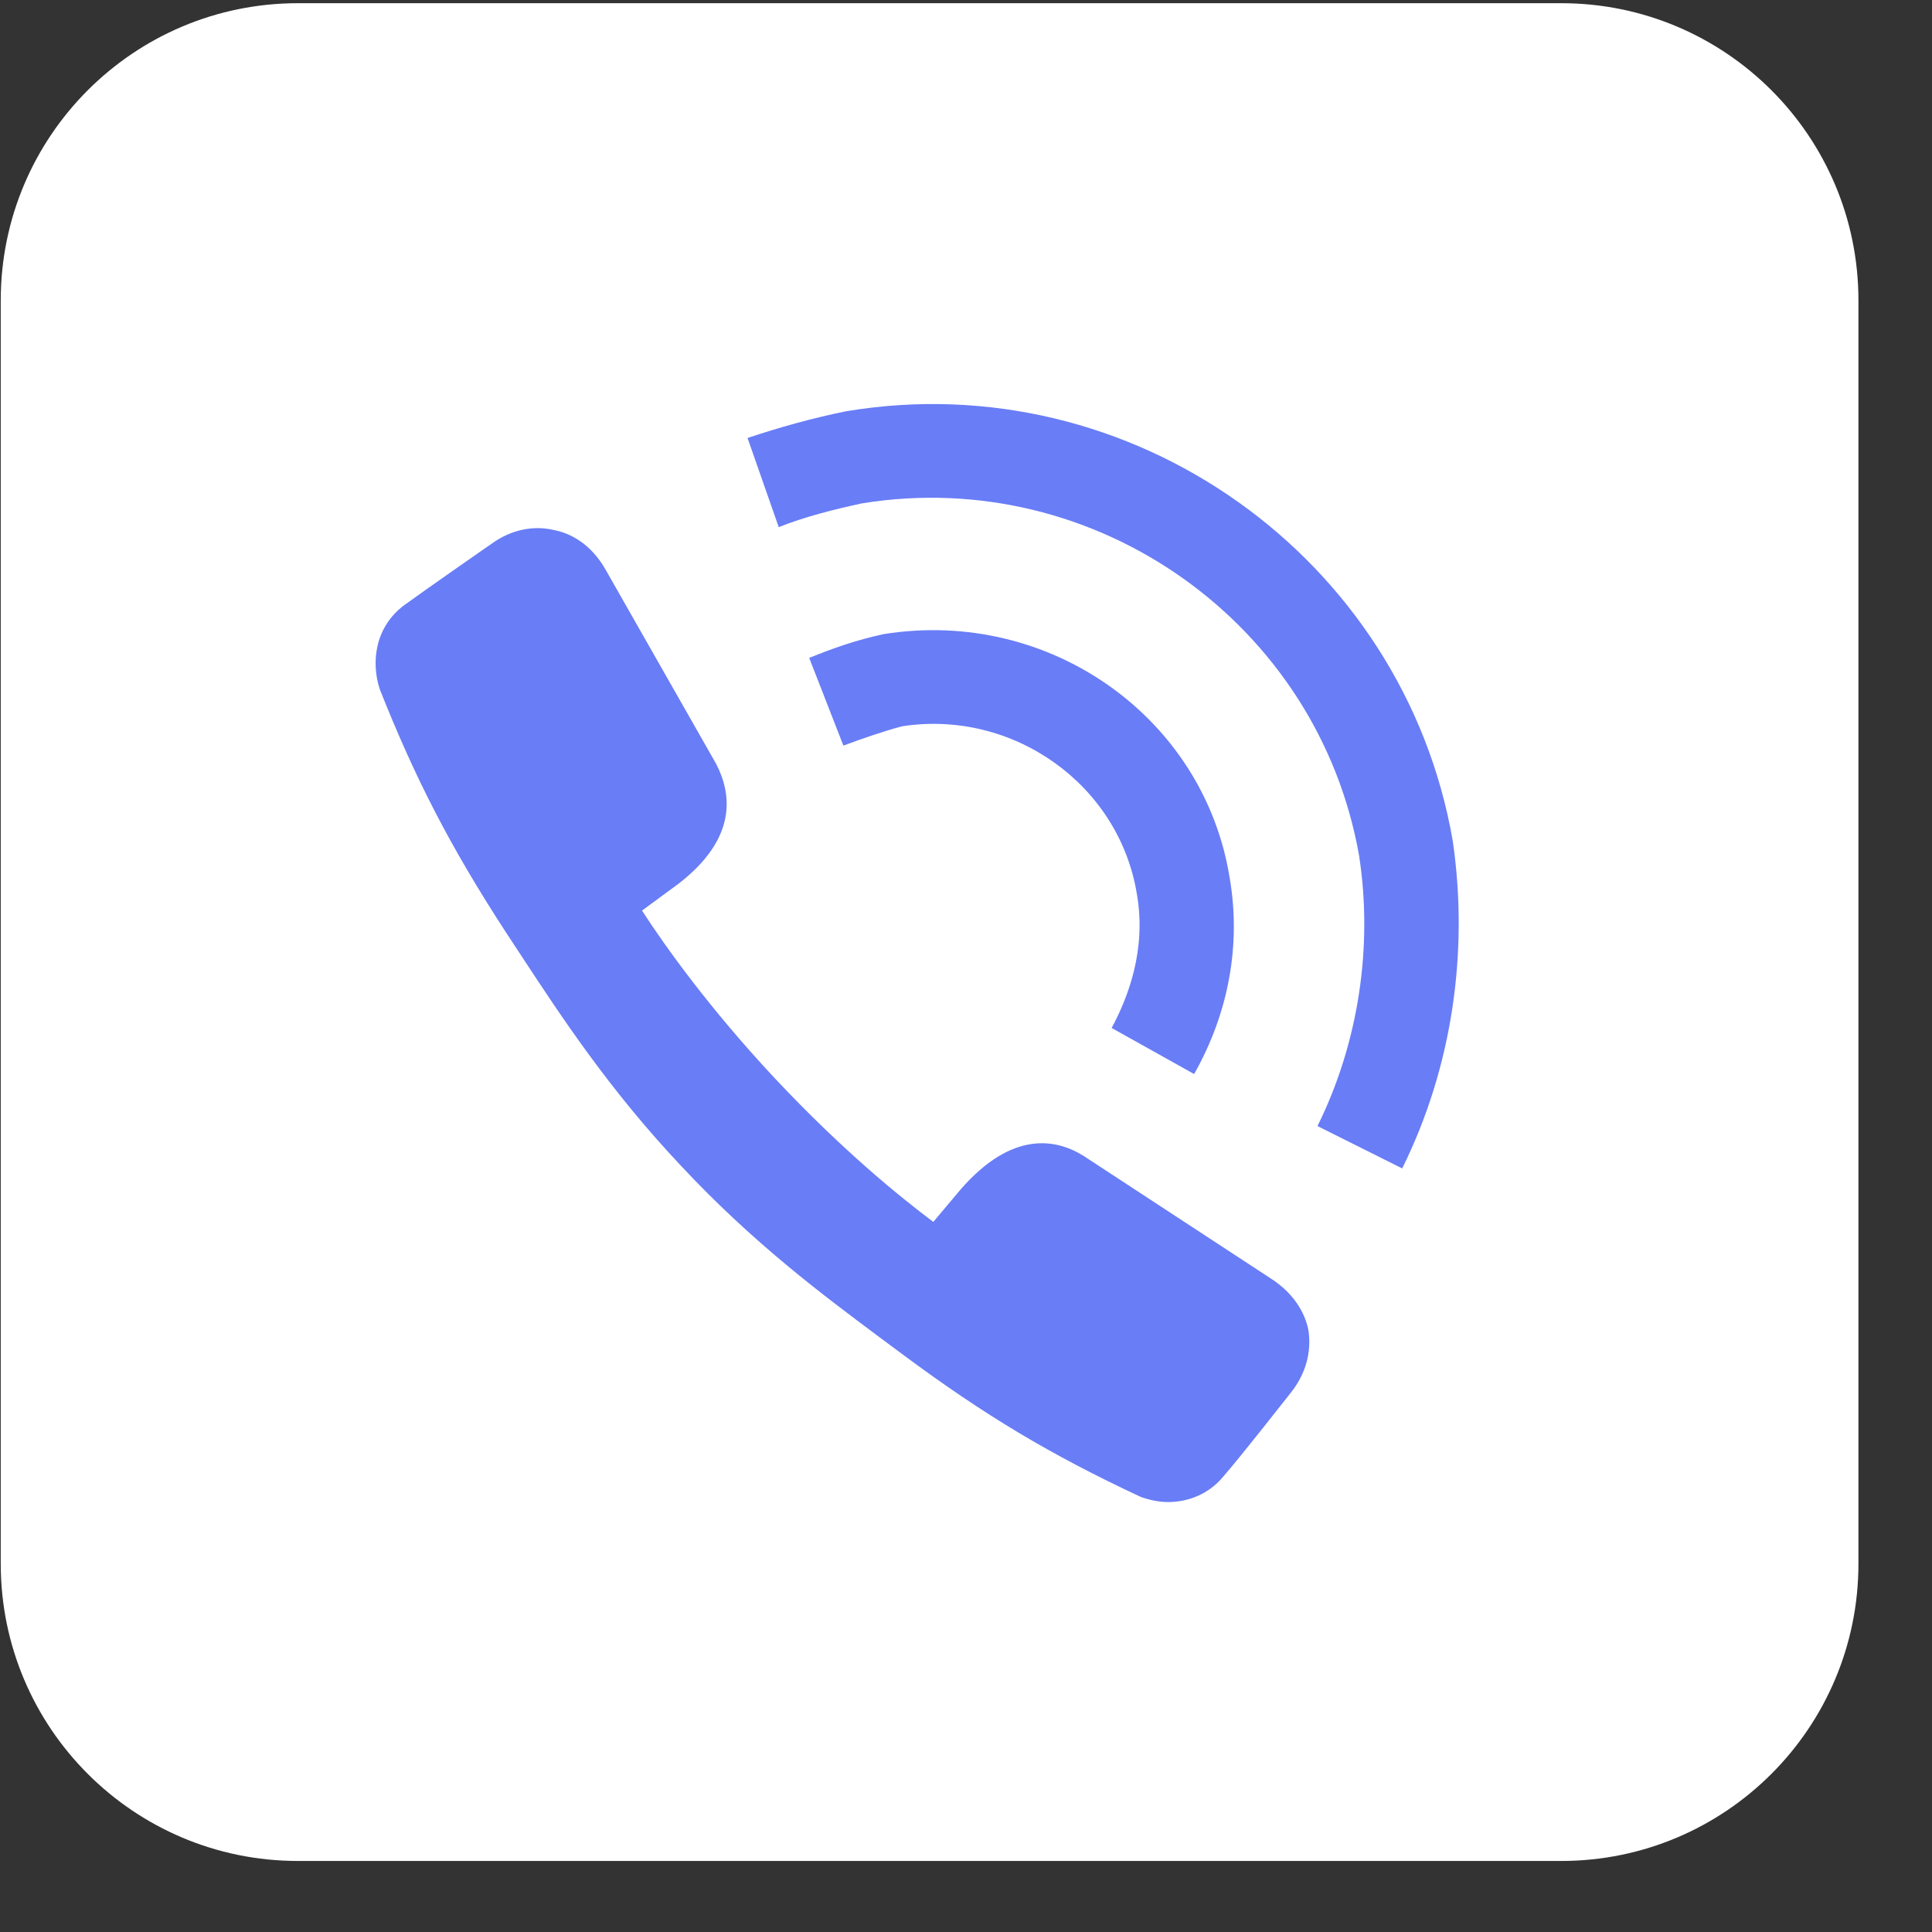
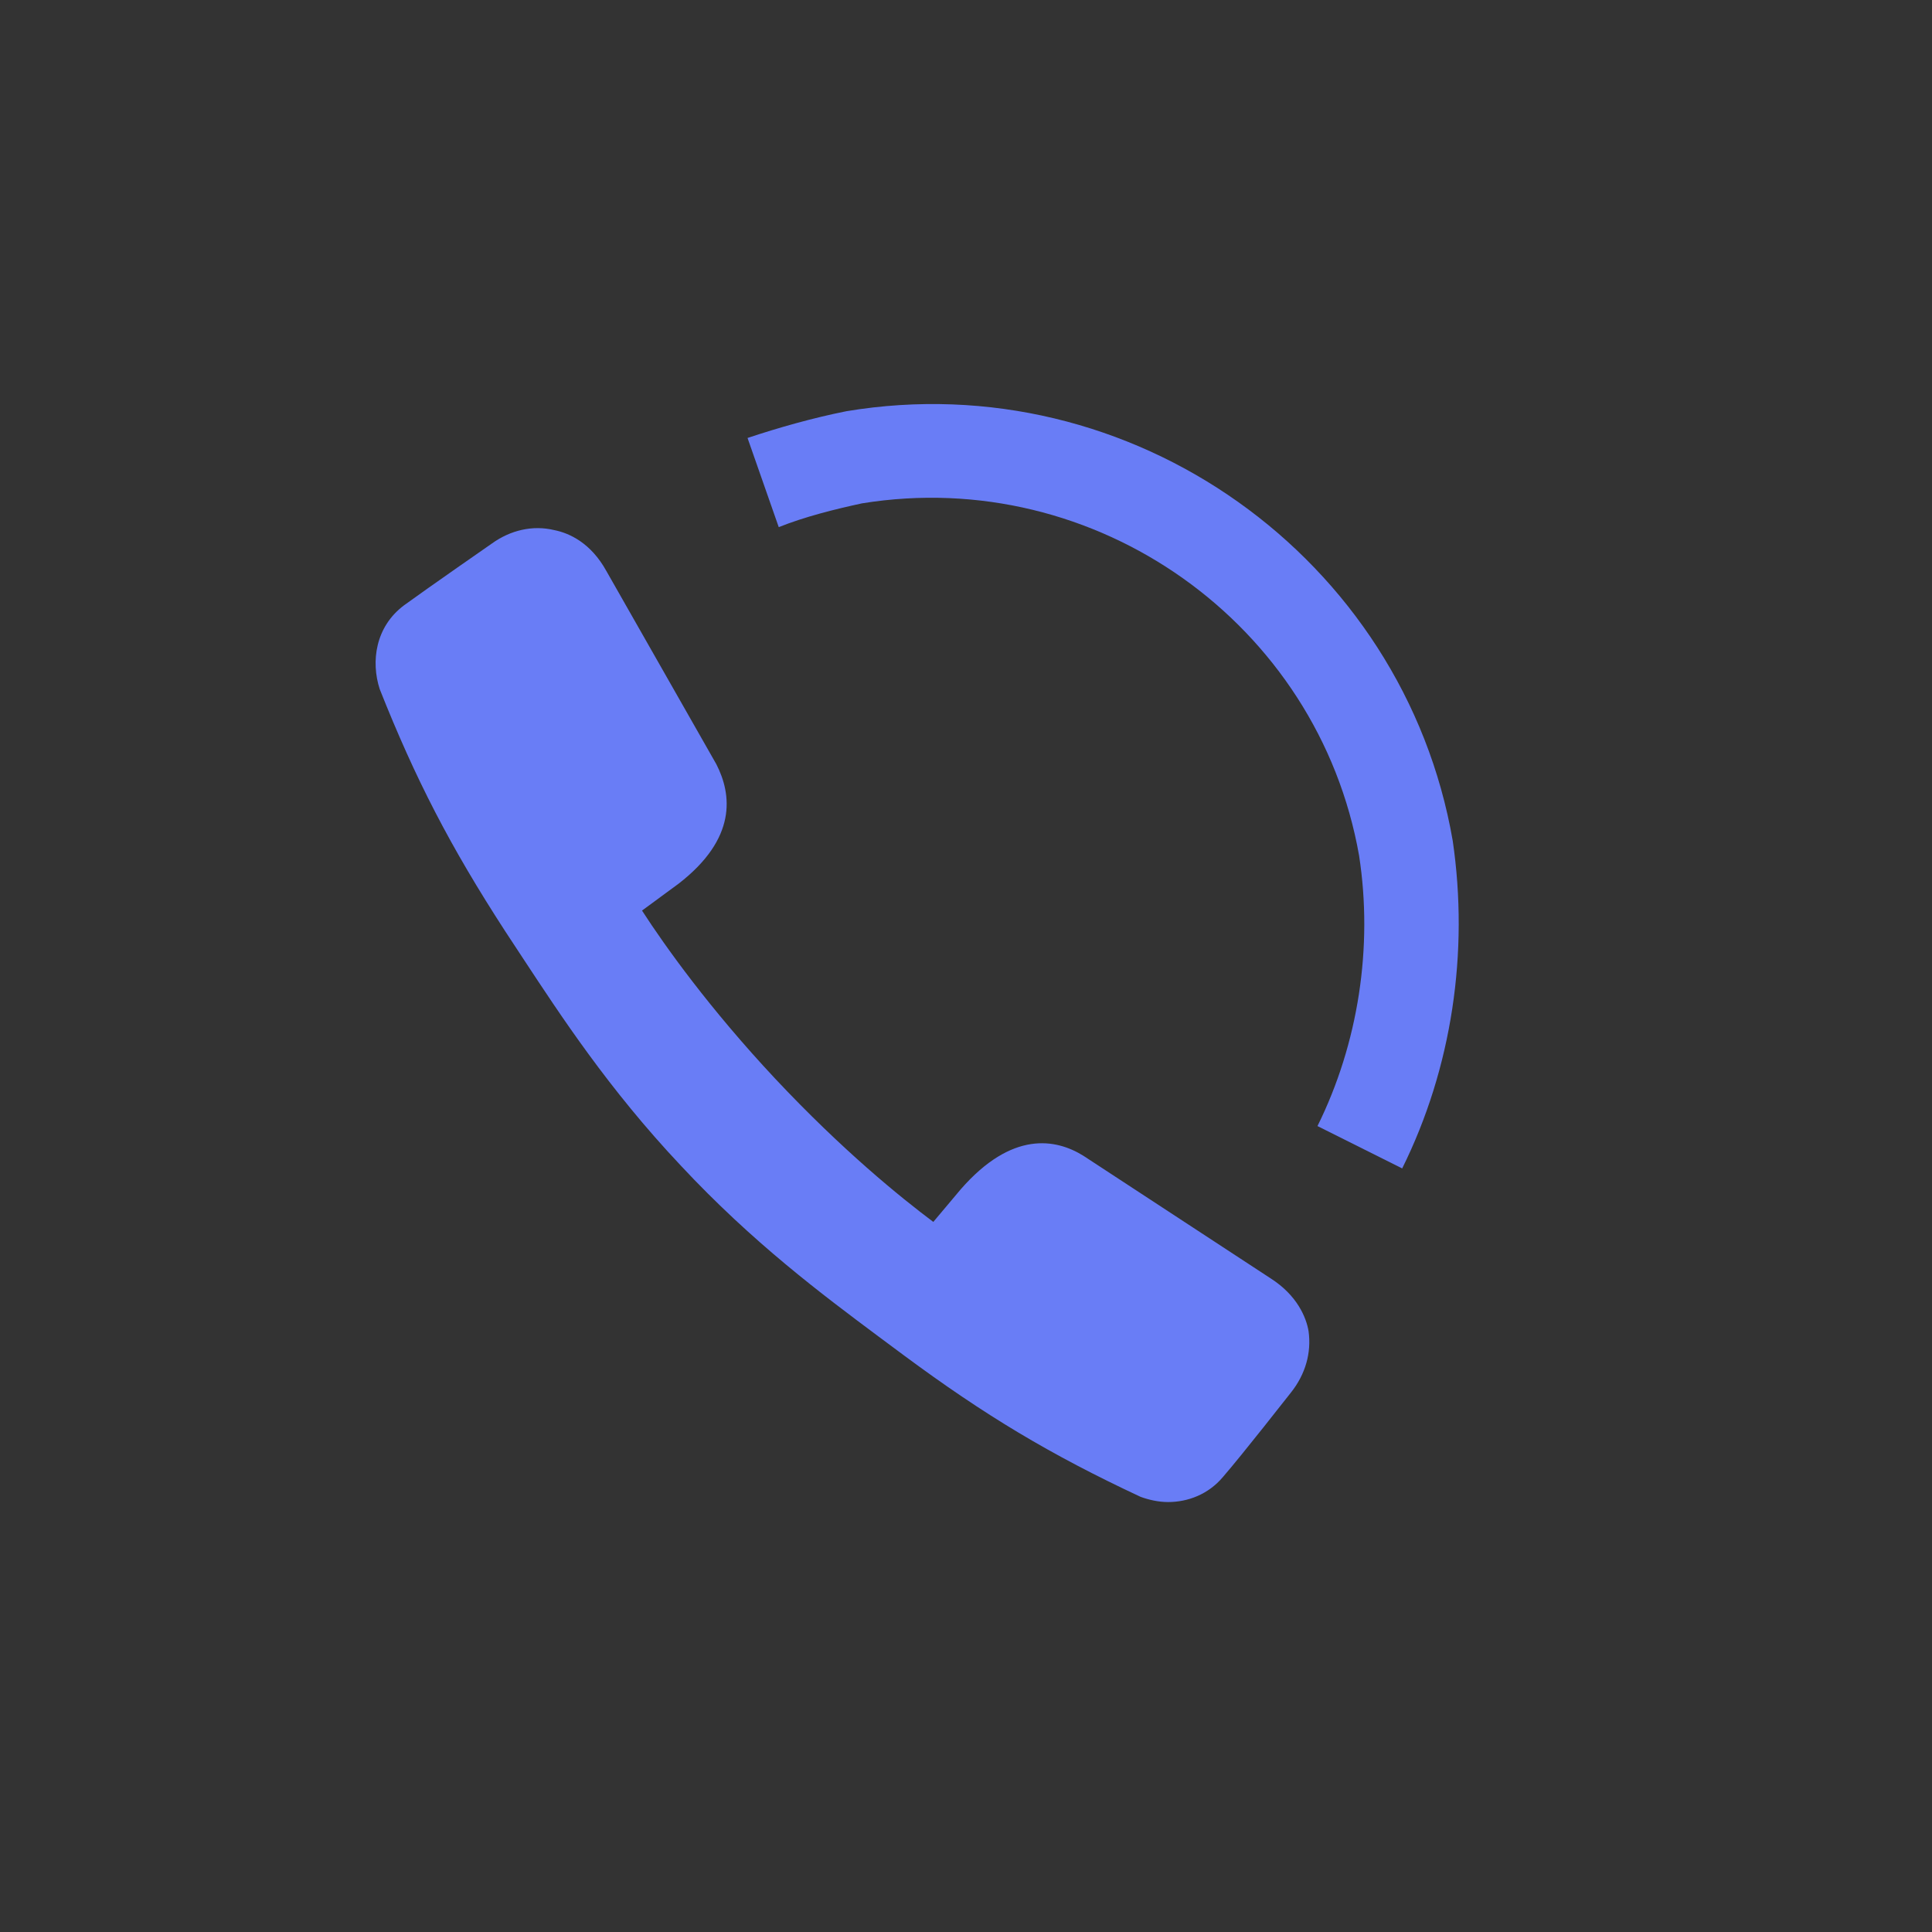
<svg xmlns="http://www.w3.org/2000/svg" width="26" height="26" viewBox="0 0 26 26" fill="none">
  <rect x="0" y="0" width="26" height="26" fill="#333333" stroke="none" />
-   <path d="M4.01 0.043H21.01C23.22 0.043 25.01 1.833 25.01 4.043V21.044C25.01 23.253 23.22 25.044 21.01 25.044H4.01C1.8 25.044 0.01 23.253 0.01 21.044V4.043C0.01 1.833 1.8 0.043 4.01 0.043Z" fill="white" />
  <path d="M19.55 11.314C18.89 7.504 15.23 4.894 11.39 5.534C10.94 5.624 10.48 5.754 10.06 5.894L10.48 7.094C10.83 6.954 11.23 6.854 11.6 6.774C14.75 6.264 17.74 8.394 18.29 11.514C18.48 12.744 18.28 14.044 17.73 15.154L18.87 15.724C19.54 14.374 19.77 12.814 19.55 11.314Z" fill="#697DF6" />
-   <path d="M16.07 14.454C16.54 13.624 16.7 12.704 16.55 11.824C16.21 9.664 14.13 8.174 11.89 8.534C11.52 8.614 11.21 8.724 10.89 8.854L11.35 10.034C11.62 9.934 11.88 9.844 12.14 9.774C13.63 9.544 15.06 10.554 15.3 12.034C15.43 12.784 15.18 13.424 14.96 13.834L16.07 14.454Z" fill="#697DF6" />
  <path d="M17.1 17.204L14.58 15.554C14.21 15.324 13.62 15.214 12.93 16.004L12.56 16.444C12.12 16.114 11.34 15.484 10.43 14.514C9.55 13.574 8.95 12.734 8.64 12.254L9.13 11.894C9.92 11.284 9.85 10.694 9.64 10.284L8.16 7.684C7.95 7.304 7.66 7.174 7.46 7.134C7.17 7.064 6.87 7.134 6.62 7.314C6.62 7.314 5.77 7.904 5.44 8.144C5.05 8.434 4.99 8.904 5.11 9.274C5.59 10.484 6.06 11.394 6.8 12.534L7.03 12.884C7.55 13.674 8.19 14.654 9.16 15.684C10.13 16.724 11.07 17.424 11.82 17.984L12.17 18.244C13.25 19.044 14.13 19.574 15.35 20.144C15.46 20.184 15.59 20.214 15.72 20.214C15.98 20.214 16.26 20.114 16.46 19.874C16.72 19.574 17.33 18.794 17.37 18.744C17.57 18.494 17.65 18.204 17.61 17.914C17.58 17.734 17.46 17.434 17.1 17.204Z" fill="#697DF6" />
</svg>